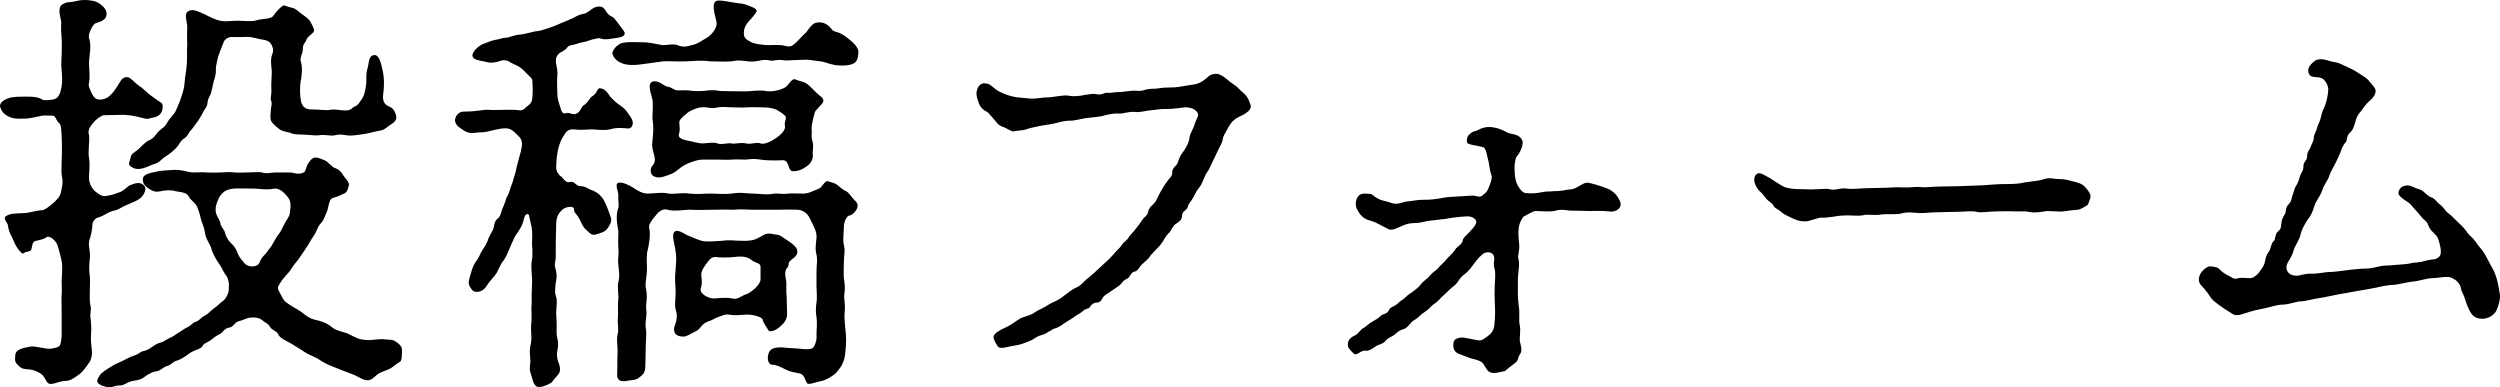
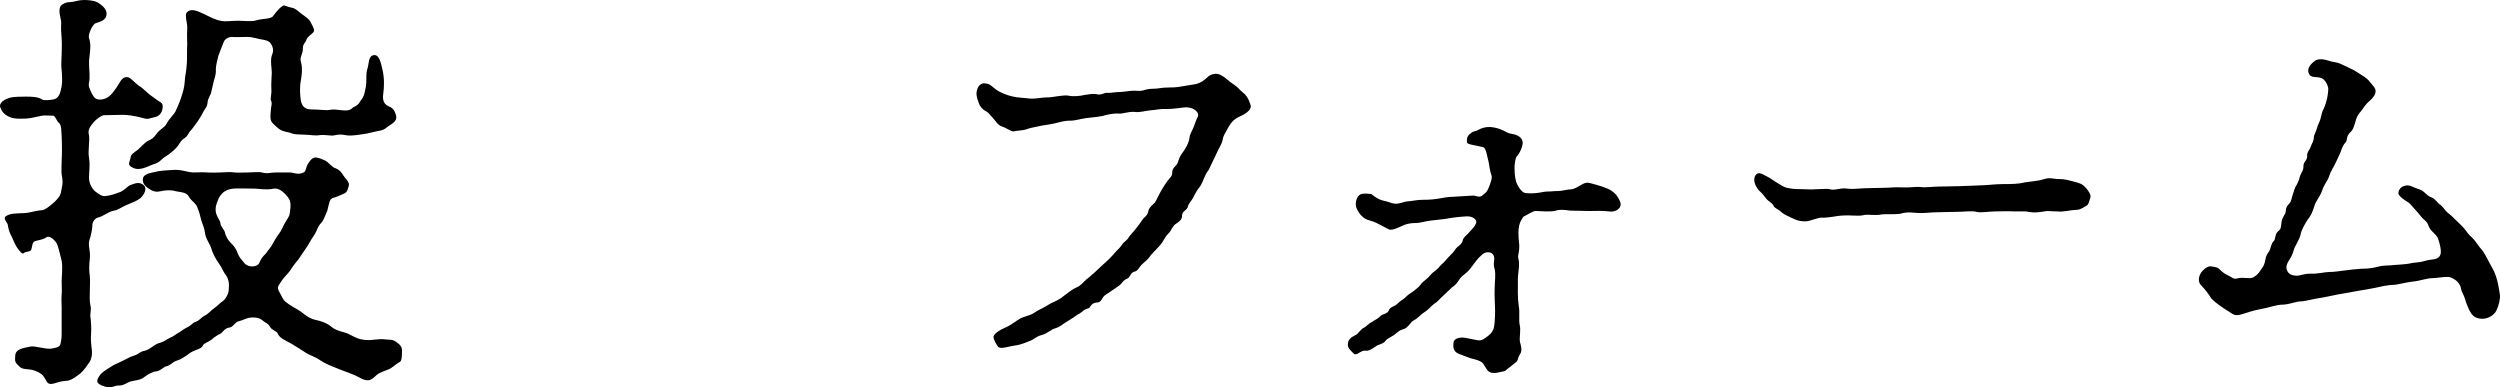
<svg xmlns="http://www.w3.org/2000/svg" id="_レイヤー_1" data-name="レイヤー_1" version="1.1" viewBox="0 0 180.926 28.026">
  <path d="M7.492,8.34c-.18.03-.57.33-.69.48-.27.33-.48.569-.36.96.06.449-.09,1.17,0,1.649.09.51,0,.96,0,1.41,0,.39.15.72.42.99.27.21.51.39.75.359.39-.029.78-.18.93-.239.42-.091.69-.511.93-.57.21-.061.63-.3.96.06.27.3-.15.811-.27.9-.27.21-.54.3-.96.479-.39.15-.6.36-.93.42-.48.091-.72.391-1.2.511-.12.029-.42.239-.39.63-.03.33-.09.63-.21.989-.12.421.09.78.03,1.32-.06.54-.06.87,0,1.32.03.39,0,.6,0,1.02,0,.24-.03.75.03,1.021.12.42-.06.63.03,1.02.03.45.06.6.03,1.05-.03.48,0,.72.03,1.021.09.479,0,.93-.24,1.199-.3.45-.51.66-.69.78-.42.33-.69.45-.99.45-.54.03-.99.359-1.23.149-.18-.149-.24-.51-.54-.689-.27-.15-.48-.271-.87-.3-.36-.03-.51-.03-.75-.3-.3-.24-.21-.48-.21-.66,0-.511.54-.57,1.11-.69.36-.06,1.08.21,1.5.15.33-.061.6-.09.66-.33s.09-.39.09-.78v-1.859c0-.391-.03-.57,0-.96.03-.24,0-.511,0-.931,0-.39.09-.96,0-1.5-.12-.479-.24-1.02-.36-1.26-.27-.42-.6-.54-.72-.45-.21.15-.39.181-.78.271-.3.06-.24.36-.33.6-.06.24-.36.12-.57.3-.09.091-.3-.18-.45-.39-.12-.18-.21-.36-.39-.78-.18-.359-.24-.51-.3-.899-.03-.15-.36-.45-.15-.601.3-.239.81-.21,1.35-.239.48-.03.78-.181,1.29-.21.15,0,.51-.24.93-.63.36-.36.42-.511.48-.931.09-.42.09-.54,0-1.02-.03-.24,0-.69,0-.99.03-.45.03-1.2,0-1.77-.03-.391,0-.84-.21-.99-.18-.15-.24-.51-.42-.51-.3,0-.6-.03-.78,0-.33.06-.9.21-1.17.21-.3,0-.81.06-1.2-.12-.48-.21-.57-.48-.66-.69s.09-.51.66-.689c.3-.09.87-.09,1.2-.09.51,0,.9.029,1.17.21.15.09.6.03.78,0,.42-.061.54-.45.63-.96.06-.3.03-.84,0-1.141-.06-.39,0-.899,0-1.17,0-.329.03-.659,0-1.14-.03-.359-.06-.75-.03-1.17,0-.24-.27-.87-.03-1.2.09-.12.36-.27.69-.27.39-.03.57-.15.99-.15.3,0,.72.03.99.181.12.06.57.359.63.689.09.601-.45.69-.78.811-.24.09-.57.84-.479,1.079.21.54,0,1.32,0,1.771,0,.479.09,1.05,0,1.439-.06.271.03.42.21.811.18.33.3.45.69.42.54-.061.81-.48,1.05-.811.27-.359.39-.84.81-.81.24,0,.54.42.9.66.3.18.6.54.84.689.27.181.39.301.69.48.18.12.15.33.12.51-.09.42-.42.54-.6.57-.36.06-.39.18-.78.06-.66-.18-1.17-.24-1.5-.24l-1.38.03ZM20.961,12.479c.3,0,.6.21,1.02,0,.18-.09.15-.42.33-.66.18-.27.33-.449.6-.42.18.03.48.15.6.21.24.091.51.511.78.57.39.15.51.48.66.66.18.21.33.39.3.57-.09.359-.15.54-.42.63-.18.09-.54.239-.69.27-.33.061-.33.51-.45.93-.21.48-.27.721-.48.931-.27.3-.24.51-.51.899-.27.391-.36.63-.54.87-.15.21-.3.45-.57.84-.33.391-.51.66-.6.811-.12.18-.48.51-.66.81-.15.271-.33.36-.12.72.15.24.24.54.45.721.45.359.78.479,1.08.689.36.271.66.54,1.14.63.27.061.75.18,1.17.54.33.271.93.33,1.2.48.51.27.75.39,1.2.42.51.06.9-.12,1.5-.03.21.03.42-.03.69.15.36.239.45.42.45.63,0,.359,0,.75-.15.84-.15.06-.45.33-.69.479-.15.09-.57.21-.84.36-.21.12-.33.33-.6.45-.39.18-.87-.24-1.29-.391-.48-.18-.81-.3-1.17-.449-.3-.12-.78-.301-1.14-.54-.42-.301-.69-.33-1.08-.57-.24-.15-.69-.45-1.05-.66s-.87-.39-.99-.75c-.06-.149-.39-.21-.54-.45-.18-.3-.3-.27-.51-.449-.18-.15-.39-.271-.87-.24-.36.03-.51.18-.9.27-.27.061-.42.45-.66.45-.39.061-.48.36-.66.45-.3.149-.42.24-.63.42-.27.21-.57.27-.63.42-.09.21-.33.27-.63.39-.36.15-.42.271-.63.391-.36.239-.39.239-.72.359-.24.09-.33.301-.72.391-.12.029-.45.359-.72.359-.15,0-.57.21-.72.33-.33.271-.48.271-.93.36-.45.06-.6.359-1.05.33-.27,0-.51.21-.93.09-.33-.09-.48-.18-.57-.3-.09-.15.03-.36.18-.57.09-.12.36-.33.72-.54.33-.24.66-.33.93-.479.15-.061.48-.271.78-.36.33-.09.48-.3.69-.33.27-.06.42-.15.63-.3.33-.24.45-.271.66-.33s.42-.24.63-.33c.3-.12.39-.24.66-.39.21-.12.27-.21.63-.391.27-.119.36-.33.6-.39.18-.03.45-.36.6-.42.27-.12.45-.36.66-.51.39-.271.42-.391.66-.54.24-.15.45-.601.45-.811.03-.42.03-.54-.06-.81-.06-.24-.18-.27-.33-.57-.12-.239-.18-.359-.33-.569-.18-.24-.45-.721-.54-1.08-.12-.36-.39-.66-.45-1.08-.06-.45-.18-.63-.27-.93-.09-.33-.12-.54-.27-.9-.09-.36-.48-.51-.66-.87-.15-.3-.75-.3-.96-.359-.27-.091-.63-.061-.87-.03-.3.06-.54.15-.9-.061-.51-.3-.54-.479-.57-.659-.06-.36.24-.511.72-.601.54-.149.96-.149,1.44-.18.6-.06,1.08.18,1.5.18s.57-.029.99,0c.45.03.63,0,.99,0,.27,0,.69-.06.99,0,.21.03.69,0,.99,0,.27,0,.78-.06.99,0,.42.12.57,0,1.02,0h.99ZM15.291,6.66c-.06.27-.24.42-.27.75-.03.359-.18.42-.33.72-.06.15-.27.48-.39.66-.21.27-.27.39-.45.6-.27.271-.18.36-.48.601-.27.149-.33.33-.48.54-.15.21-.3.329-.51.51-.24.21-.48.3-.69.51-.33.33-.57.3-.87.45-.66.3-1.02.3-1.38.03-.21-.15-.03-.391,0-.57.03-.33.24-.39.54-.63.12-.09.48-.51.72-.63.33-.15.42-.24.6-.48.3-.42.6-.45.78-.81.15-.3.54-.66.63-.87.06-.15.3-.63.42-1.05.09-.3.21-.601.24-1.11,0-.3.12-.689.15-1.29.03-.39,0-.87.03-1.41,0-.21-.03-.63,0-1.109.03-.39-.21-.96-.03-1.17.33-.36.84-.061,1.26.12.3.149.81.42,1.17.479.39.09.72,0,1.26,0,.39,0,.93.061,1.229,0,.3-.09.54-.12.84-.149.39-.061.45-.12.57-.301.21-.3.6-.689.72-.659.21.06.21.09.6.18.27.06.42.27.72.479.12.091.51.33.6.57.06.15.18.3.24.54s-.48.42-.57.75c-.06.21-.24.24-.24.6,0,.42-.24.63-.15.931.15.479.06,1.08,0,1.409-.09.45-.06,1.051,0,1.41.09.48.33.66.81.66.54,0,1.05.09,1.29.03.54-.12,1.26.24,1.62-.12.15-.15.33-.12.51-.39.12-.21.3-.33.39-.75.03-.15.12-.45.12-.78,0-.36,0-.66.06-.87.15-.39.06-.99.48-1.05.39-.061.51.54.63,1.05.15.63.12,1.29.06,1.71-.12.72.24.87.42.96.24.09.39.24.51.66.09.479-.39.6-.66.84-.18.15-.36.24-.66.27l-.78.181c-.39.06-1.17.21-1.56.12-.57-.12-.81.06-1.02.029-.3-.029-.72-.06-.87-.029-.27.06-.72-.03-.99-.03-.36-.03-.78,0-.99-.09-.27-.12-.48-.09-.81-.24-.24-.15-.45-.36-.57-.48-.18-.18-.21-.359-.18-.72.03-.63.15-.689.03-.96-.06-.149.06-.45.03-.779-.03-.421.03-.931.03-1.23s-.12-.87,0-1.229c.06-.181.18-.36,0-.75-.12-.24-.27-.33-.57-.391-.33-.029-.81-.21-1.17-.21-.3,0-.96.03-1.17,0-.12,0-.51.09-.6.45-.15.36-.3.78-.36.93-.06.21-.18.75-.18.931.03.449-.09.63-.15.899l-.18.78ZM20.601,16.17c.15-.271.3-.45.36-.66.06-.48.15-.9-.12-1.23-.24-.3-.6-.689-1.02-.63-.48.12-1.14,0-1.41,0-.54,0-1.17-.029-1.53,0-.48.061-.75.21-1.02.63-.21.48-.33.78-.21,1.2.12.33.3.51.3.69,0,.18.3.479.33.66.06.3.24.569.45.779.12.12.33.3.48.75.09.24.3.48.48.69.33.359.96.27,1.08-.03.18-.45.42-.6.51-.72.15-.24.33-.391.51-.75.12-.24.36-.601.48-.75.09-.12.15-.3.33-.63Z" />
-   <path d="M41.151,1.44c.45-.15.66-.391,1.14-.45.39-.12.63-.57,1.14-.51.18,0,.3.12.42.33.21.359.51.39.6.51.36.479.69.87.75,1.02.09.391-.54.391-.9.45-.75.15-.84-.06-.99-.03-.21.03-.57.12-.78.21-.39.12-.54.091-.81.21-.21.091-.54.061-.66.24-.18.271-.45.3-.63.48-.42.42-.06.87-.09,1.47-.06.54,0,1.14,0,1.53,0,.27.15.689.21.869.06.181.12.54.42.421.27-.091.51.21.81,0,.3-.211.27-.48.51-.601.24-.149.39-.51.54-.6.42-.24.36-.601.57-.601.42,0,.66.48.78.63.12.12.3.33.6.54.27.181.42.301.6.54.36.48.51.75.36,1.021-.06.12-.15.18-.24.18-.48-.03-.84-.09-1.35.061-.33.09-.93.029-1.29,0-.54.029-.87.06-1.38,0-.42,0-.51.18-.75.569-.24.36-.36.93-.39,1.141-.06.359-.09.779-.09,1.079,0,.24.18.511.33.601.12.06.36.54.66.42.36-.09.42.3.75.3.39,0,.51.18.78.27.42.12.81.48.96.811.15.24.3.689.48,1.2.09.27-.09.569-.27.81-.15.21-.45.3-.75.39-.42.15-.54-.149-.78-.33-.21-.149-.39-.6-.48-.779-.18-.36-.39-.42-.39-.69,0-.3-.57-.18-.78-.029-.33.27-.51.569-.51,1.109,0,.48-.03.87-.03,1.38v.93c0,.421-.15.601,0,.96.12.45.03.78,0,.96-.03.24-.09.721,0,.931.15.359.03.87.03,1.26,0,.3.06.78.03,1.26-.03.48.18.78.09,1.26-.12.54-.06.811.12,1.261.09.42.03.539-.21.81-.27.27-.3.42-.42.479-.33.181-.72.33-.96.271-.33-.09-.39-.72-.48-.93-.09-.21-.09-.42-.06-.66.09-.42-.12-.93.06-1.53.09-.57-.03-.87.03-1.53.06-.449-.03-.869.03-1.499-.03-.421.03-1.08.03-1.53,0-.39-.12-1.11,0-1.59.03-.15.03-.69,0-.93-.03-.211.03-.57,0-1.08-.03-.42-.18-.811-.21-1.08-.03-.21-.27-.21-.36.12-.12.54-.27.779-.57,1.199-.18.24-.36.75-.45.931-.21.449-.18.51-.45.93-.24.27-.45.81-.54.96-.15.24-.51.57-.72.93-.3.48-.81.48-.99.33-.09-.09-.3-.33-.3-.6,0-.15.12-.54.21-.84.06-.21.21-.57.45-.87.12-.181.21-.48.45-.811.12-.18.24-.39.33-.689.12-.271.3-.51.36-.72.06-.24.06-.511.3-.69.21-.15.24-.479.33-.689.12-.271.21-.48.27-.721.03-.12.21-.359.3-.72.06-.27.18-.42.24-.72.06-.271.15-.391.21-.78.03-.18.21-.78.33-1.26.09-.39.15-.75-.12-1.021-.21-.21-.42-.449-.63-.539-.21-.12-.6-.091-.99,0-.48.09-.72.21-1.17.21-.42,0-.72.18-1.2-.12-.42-.271-.57-.36-.66-.69-.03-.12.09-.689.66-.689.51,0,.99-.061,1.23-.091.45-.09.63,0,1.14-.029.3,0,1.11-.03,1.44,0,.33.06.42.06.72-.24.21-.15.36-.3.39-.51s.06-.78.03-1.021c-.03-.21.09-.42-.24-.689-.24-.21-.39-.42-.6-.57-.3-.24-.42-.21-.78-.42-.27-.21-.6-.149-.75-.09-.42.15-.75.15-1.14.03-.33-.061-.78-.12-.84-.391-.03-.3.45-.779.84-.899.24-.09.51-.21.81-.271.24-.029.54-.149.69-.149.33,0,.63-.21,1.17-.24.48-.06.93-.24,1.17-.24.33-.03.75-.21,1.14-.33l1.14-.479ZM61.401,4.71c-.33.061-.66.03-.96,0-.48-.09-.69-.21-1.05-.27-.36-.03-.78-.12-.99-.12-.42,0-.63.03-.9.03-.33,0-.51.06-.9,0-.36-.061-.66.09-.87.029-.33-.09-.6-.029-.87.03-.72.15-1.11-.12-1.74,0-.45.09-1.08.03-1.74.03-.6-.09-1.05-.03-1.71,0-.66.029-1.2-.03-1.68,0-.48.06-1.08.149-1.53.21-.42.06-1.11.12-1.56-.12-.36-.18-.51-.42-.57-.601-.06-.18.15-.539.57-.779.39-.15,1.17-.09,1.56-.09.63,0,.9.119,1.53.21.24,0,.75-.12,1.05,0,.36.149.63.12,1.02,0,.45-.091.72-.33,1.2-.601.45-.359.63-.779.6-1.02-.03-.33-.42-1.29-.06-1.561.21-.149,1.08.091,1.68.15.42.03.63.15.87.24.24.09.48.21.39.39-.12.18-.33.45-.54.66-.18.21-.42.54-.36.99.03.3.27.39.54.54.24.119.69.18,1.17.21.18,0,.51-.03.96,0,.27,0,.6.21.87,0,.33-.24.69-.69.87-.84.18-.12.42-.69.81-.78.48-.12.87.12,1.11.45.09.149.24.18.45.239.3.091.57.301.72.42.24.181.51.42.63.601.18.27.18.39.12.72-.06.45-.33.57-.69.63ZM54.621,15.18c-.54,0-.93-.06-1.56,0-.45-.03-.93,0-1.53,0-.48,0-.99.03-1.53,0-.33-.03-1.2.15-1.68,0-.3-.12-.66.12-.87.42-.27.3-.51.66-.48.84.12.48.03,1.11-.09,1.62-.12.39-.06,1.02-.06,1.439,0,.54-.18,1.11-.06,1.44.12.63-.03,1.02,0,1.41.09.54-.09.84-.03,1.38.09.39,0,.87,0,1.38,0,.6-.03,1.05-.03,1.41,0,.51-.24.63-.45.81-.24.21-.69.18-.93.24-.27.06-.69.03-.66-.48.03-.51,0-.899.03-1.47s-.09-1.05,0-1.38c.12-.479-.03-.75.03-1.32.03-.3-.03-.93.03-1.26.03-.27-.09-.96,0-1.26.12-.42.03-.87,0-1.229-.06-.511.06-.78,0-1.23-.03-.27,0-.87,0-1.2-.09-.54-.21-1.14,0-1.71.06-.149-.03-.54,0-.869.03-.24-.3-.841,0-.931.27-.09.81.181,1.08.36.3.21.69.42,1.02.42.39,0,1.14-.12,1.53,0,.45.06.9-.09,1.53,0,.57.06.96,0,1.53,0,.48,0,.93.06,1.53,0,.54-.12,1.11,0,1.53,0,.45,0,.99.12,1.53,0,.18-.03.54.06,1.05,0,.21-.03.6,0,1.02,0,.45,0,.69-.18,1.17-.36.21-.06.42-.6.63-.54.27.091.45.12.6.21.15.091.48.42.72.511.21.09.42.449.6.63.24.239.24.27.24.479,0,.24-.39.66-.6.66-.15,0-.39.42-.39.81,0,.421-.09.99,0,1.32.12.42,0,.75,0,1.2,0,.27-.03.93,0,1.2.09.51.09.81.03,1.199-.03.36.09.69.03,1.23-.03.42,0,.779.03,1.05.09.72.09,1.229.03,1.74-.03.42-.09.72-.24,1.02-.09.21-.45.66-.6.75-.24.18-.66.42-.9.45-.24.03-.9.3-1.02.18-.18-.18-.18-.63-.54-.72-.27-.061-.66-.09-1.05-.3-.39-.181-.63-.33-.93-.33-.24,0-.39-.271-.33-.66.09-.54.45-.6,1.02-.6.42.06,1.11.06,1.47.119.51.03.75.03.87-.239.12-.3.18-.42.15-.9,0-.24.06-.78,0-1.14-.06-.39-.06-.69,0-1.11.06-.3,0-.84,0-1.14v-1.14c0-.48.09-.66,0-1.17-.12-.36-.03-.87,0-1.2.06-.45-.3-1.021-.45-1.35-.18-.421-.51-.66-.9-.69-.63-.03-1.23,0-1.59,0h-1.53ZM50.871,11.55c-.39,0-.99.21-1.32.39-.42.24-.54.45-.93.63-.21.091-.69.271-.9.271-.84,0-.63-.72-.54-.81.51-.511-.09-1.051.03-1.74.03-.45.12-1.021.03-1.5-.06-.39.03-.811,0-1.41,0-.33-.48-1.29-.03-1.47.42-.15.87.33,1.08.36.33.029.48.27.75.27.36,0,.69-.03.99.03.27.029.75.029.99,0,.39-.061.69-.061.99,0,.21.029.72.029.96.029.33,0,.75.03,1.26,0,.36-.029.84-.09,1.29,0,.48.061,1.2-.149,1.41-.359.12-.12.39-.54.57-.51.15.029.27.119.57.18.24.06.39.18.69.479.24.24.42.42.57.54.33.21.27.42.21.511-.27.329-.39.42-.51.569-.09.09-.3,1.021-.3,1.32.06.39-.06.45.06.87.12.42,0,.72.03.93.06.479-.24.81-.57.99-.39.27-.72.27-.87.27-.24.03-.3-.42-.42-.63-.15-.24-.45-.15-.69-.15-.45,0-.87,0-1.23-.06-.39-.06-.6-.06-1.05,0-.39,0-.6-.03-1.05,0-.33.03-.81,0-1.02,0h-1.05ZM55.191,23.129c-.06-.21-.78-.39-1.2-.359-.3,0-.75.09-1.23,0-.3-.061-.57.12-.72.149-.36.12-.45.24-.75.33-.57.181-.57.601-.99.75-.27.12-.57.36-.84.36-.78,0-.72-.57-.63-.78.3-.779.06-1.08.03-1.35-.03-.3.06-.93.03-1.32-.03-.359-.06-.84,0-1.38.03-.45.09-.899,0-1.35-.03-.42-.36-1.26-.03-1.44.27-.149.78.271.99.33.36.15.63.271.93.36.33.09.84.03,1.47,0,.54-.09.93,0,1.47,0,.3,0,.69,0,.96-.12.27-.09.54-.33.81-.39.33-.061.48.06.69.06.27,0,.57.271.72.36.6.39.9.66.78,1.02-.12.36-.6.45-.6.72-.03.301-.09.24-.18.391-.15.3-.03.66,0,.87.03.239-.03.689.03,1.14,0,.36.03.96.03,1.17.03.51-.27.78-.51.99-.33.3-.75.42-.84.27-.12-.24-.33-.45-.42-.78ZM50.871,10.38c.21,0,.81-.12,1.05,0,.3.12.75-.06,1.02,0,.24.06.63-.09,1.05,0,.39.09.75-.12,1.05,0,.24.09.69-.09,1.17-.42.42-.3.63-.6.6-.81-.09-.36.18-.601,0-.78-.09-.09-.24-.21-.6-.42-.42-.181-.75-.181-1.11-.181-.24,0-.6-.029-1.02,0-.45.03-.72,0-.99,0-.45,0-.75-.06-1.14,0-.57.15-.69-.06-1.17,0-.24,0-.75.181-1.02.391-.39.33-.63.51-.6.75.03.3.06.569-.03.81s.27.391.6.45c.36.06.81.21,1.14.21ZM55.041,19.289c0-.27-.39-.239-.66-.479-.33-.271-.78-.271-1.26-.21-.51.06-1.11.03-1.35,0-.24,0-.36.09-.63.45-.15.21-.42.569-.39.87.03.329.09.569-.03.93-.15.39.57.78.99.75.3-.03.96-.09,1.26,0,.3.06.42,0,.69-.15.36-.21.39-.12.66-.33.54-.359.75-.75.72-.96v-.87Z" />
  <path d="M86.541,6.09c.42-.12.57-.27.75-.42.24-.24.39-.3.69-.33.33-.029.78.36,1.02.57.15.12.45.3.6.45.21.239.36.33.51.479.24.271.3.51.39.75.15.45-.66.78-.78.84-.51.24-.66.51-.84.811-.21.39-.36.6-.39.84-.06.359-.27.6-.36.84l-.33.689c-.09.181-.15.33-.33.69-.24.33-.21.33-.36.66-.15.359-.21.479-.36.66-.15.18-.21.33-.39.659-.15.301-.33.42-.39.66-.06.3-.42.33-.42.63,0,.21-.06.391-.45.63-.24.15-.36.511-.45.601-.21.21-.3.33-.45.6-.18.3-.33.45-.48.601-.24.27-.42.42-.51.569-.12.181-.27.3-.54.54-.18.15-.33.51-.54.54-.33.061-.33.42-.54.51-.36.15-.36.33-.6.511-.3.21-.33.239-.57.39-.18.149-.42.24-.57.42-.18.3-.24.42-.54.42-.39.06-.39.39-.57.42-.3.06-.39.24-.6.36-.3.149-.39.27-.6.39-.12.06-.33.21-.57.36-.12.09-.36.27-.6.33-.27.06-.6.39-.96.479-.48.12-.6.36-.93.45-.27.12-.75.3-1.11.33-.27.029-.87.239-1.08.12-.12-.061-.42-.601-.39-.78.06-.24.45-.48.81-.63.3-.12.69-.391.9-.54.33-.24.51-.24.9-.39.36-.12.42-.271.84-.45.15-.061.66-.391.87-.48s.48-.21.84-.51c.15-.09.42-.36.81-.54.36-.149.45-.33.75-.6.3-.21.33-.3.51-.42l.48-.45c.24-.24.66-.57.96-.93.09-.12.24-.271.45-.48.18-.21.21-.33.45-.51.21-.18.21-.3.42-.51.09-.09.24-.271.42-.511.09-.119.24-.3.39-.539.06-.12.33-.24.39-.54.03-.21.15-.36.36-.54.18-.15.24-.33.36-.57.21-.42.45-.81.69-1.14.21-.271.33-.33.33-.57,0-.3.15-.39.3-.57.15-.149.12-.42.39-.81.18-.24.51-.69.57-1.2,0-.18.18-.45.3-.75.06-.18.21-.6.3-.75.12-.3-.3-.569-.48-.6-.36-.12-.63-.03-.96,0-.24.03-.51.06-.78.06-.51-.029-.72.061-1.17.09-.39.03-.84.181-1.17.12-.57-.029-.81.15-1.2.12-.27-.029-.78.061-1.17.181-.48.09-.75.09-1.17.149-.42.061-.9.21-1.14.18-.39,0-.81.12-1.17.21-.39.091-.81.12-1.17.211-.3.06-.6.119-.84.21-.24.09-.72.09-.9.149-.18.03-.51-.24-.87-.359-.33-.12-.45-.421-.69-.66-.24-.271-.33-.391-.48-.45-.24-.12-.42-.36-.48-.54-.18-.48-.27-.78-.06-1.2.21-.3.39-.3.66-.24.3.061.42.33.87.57.93.48,1.59.42,1.98.48.6.09.99-.061,1.53-.061.39,0,1.17-.21,1.53-.12.27.061.81.03,1.14-.06.39-.061.6-.09.81-.061.42.12.57-.119.84-.09.18.03.51-.06.93-.06.15,0,.72-.09.9-.09.27-.03.48.09.96-.09.45-.091.63-.03.96-.091.48-.09.99-.029,1.35-.09l1.29-.21Z" />
  <path d="M106.521,14.16c.24-.061.54.21.78-.03.15-.15.27-.15.42-.51.15-.36.3-.75.21-.96-.12-.301-.15-.75-.21-.99-.09-.271-.15-.96-.39-1.021-.57-.149-1.17-.18-1.17-.359-.03-.45.15-.54.3-.66.21-.18.39-.12.54-.24.45-.239.84-.21,1.02-.18.57.09.78.24,1.14.42.24.09.84.06,1.02.57.09.27-.18.899-.45,1.17-.18.51-.12,1.05-.09,1.38.06.359.09.51.3.84.15.21.3.39.54.39.78.061,1.17-.12,1.5-.12.36,0,.36-.029.54-.029.33,0,.57-.03.84-.091.27-.06.39.03.81-.21.24-.119.51-.359.81-.3.15.03.96.24,1.35.42.18.061.45.24.63.45.21.271.33.54.33.69-.03.449-.57.569-.84.51-.48-.061-1.02-.03-1.44-.03-.42,0-1.05-.03-1.41-.03-.39-.06-.72-.09-.99,0-.39.12-1.11.03-1.5.03-.15,0-.69.33-.87.42-.24.391-.45.63-.3,1.95.06.51-.12.81-.06,1.05.15.51-.06,1.05-.03,1.74,0,.54-.03,1.02.06,1.71.09.42,0,.989.06,1.319.12.45-.03.9.03,1.29.06.21.18.601.03.84-.24.36-.12.48-.36.66-.27.21-.63.48-.75.601-.51.09-1.02.329-1.32-.12l-.27-.42c-.12-.181-.54-.301-.93-.391-.45-.18-.66-.239-.87-.33-.24-.119-.42-.33-.33-.84.06-.3.57-.359.84-.3l.93.18c.33.03.42-.119.66-.27.18-.15.33-.24.45-.54.09-.21.12-.9.12-1.29,0-.45-.06-1.11-.03-1.71,0-.42.09-.93,0-1.35-.12-.33-.03-.51-.03-.75,0-.51-.54-.57-.84-.33-.39.33-.6.66-.69.78-.27.39-.48.569-.6.659-.33.24-.36.36-.54.601-.21.3-.36.3-.57.54l-.54.51c-.18.15-.27.33-.57.51-.24.18-.36.36-.57.51-.12.091-.3.181-.57.45-.3.271-.36.18-.57.45-.24.27-.33.39-.6.45-.3.09-.51.359-.63.42-.24.149-.48.24-.6.42-.15.21-.51.24-.66.359-.39.271-.57.36-.75.33-.36-.06-.66.42-.87.21-.24-.239-.48-.42-.42-.75.03-.239.18-.42.57-.6.18-.09.36-.42.57-.51.15-.061.33-.3.63-.45.21-.15.36-.18.6-.42.15-.15.48-.12.6-.42.09-.24.39-.24.6-.45.24-.24.42-.3.57-.45.24-.239.36-.3.54-.42.15-.12.48-.359.57-.51.09-.15.27-.27.54-.51.21-.21.27-.33.54-.51.27-.21.27-.301.51-.511.15-.119.27-.3.51-.54.12-.119.33-.329.48-.569.09-.12.42-.271.48-.57.03-.21.24-.33.45-.569.24-.271.39-.391.51-.66.12-.24-.21-.54-.69-.511-.57.03-1.23.12-1.5.181l-1.05.12c-.39.029-.75.18-1.14.18-.63,0-.96.21-1.17.3-.27.09-.39.21-.72.18-.12-.06-.51-.27-.75-.39-.33-.18-.48-.21-.75-.3-.27-.06-.6-.33-.75-.63-.24-.33-.21-.69-.09-.96.18-.36.42-.36,1.02-.3.21.149.48.39.87.479.18.03.36.09.63.18.42.15.9-.119,1.08-.119.42-.03.75-.12,1.14-.12.57,0,.9-.03,1.53-.15.33-.06.54-.06,1.02-.09l1.02-.06Z" />
  <path d="M147.411,13.08c.36-.03.6-.181.87-.181.3,0,.42.061.81.061.33,0,.66.09.99.18.42.12.6.15.84.42.15.15.45.54.36.75-.12.33-.12.48-.27.57-.12.06-.45.3-.66.3-.66.03-1.05.18-1.44.12-.54,0-.75-.061-.96,0-.87.149-1.02.03-1.35,0h-.84c-.42-.03-.93,0-1.35,0-.48,0-1.08.12-1.38.03-.3-.091-.9,0-1.35,0-.57,0-.99.029-1.38.029-.6,0-.78.061-1.35.061-.33,0-.87-.12-1.35.029-.33.091-.96.03-1.38.061-.51.12-1.08-.03-1.35.06-.24.061-.54.03-.78.03-.45-.03-.87,0-1.08.03-.27.029-.87.149-1.14.12-.27-.03-.9.27-1.2.27-.57,0-.78-.149-1.11-.3-.18-.09-.42-.18-.63-.36-.21-.21-.51-.3-.57-.449-.06-.211-.39-.33-.54-.54-.21-.271-.27-.36-.54-.601-.36-.45-.39-.84-.24-1.08.24-.33.54-.06,1.02.181.51.33.81.54,1.08.659.18.091.69.15.87.15.39,0,.81.03,1.05.03.93-.03,1.14-.061,1.29-.03.48.15.78-.12,1.35-.03.48.061.9-.029,1.35-.029.36,0,.78-.03,1.29-.03.45,0,.75-.061,1.29-.03.57.03.99-.06,1.32-.03.36.061.96-.029,1.32-.029l1.56-.03,1.56-.06c.36,0,.99-.091,1.56-.091.57,0,1.11,0,1.56-.119l.9-.12Z" />
  <path d="M180.411,19.47c.12.21.27.63.33.899.09.33.09.511.18.96.03.271-.06.75-.27,1.17-.15.301-.57.57-.99.57-.51,0-.75-.21-.96-.63-.06-.15-.24-.51-.3-.78-.06-.24-.27-.569-.3-.779-.03-.271-.27-.54-.42-.631-.27-.149-.33-.21-.57-.21-.3,0-.84.091-1.08.091-.39,0-.96.21-1.35.239-.36.03-.96.181-1.35.24-.45,0-.99.12-1.38.21-.42.09-.99.18-1.35.24-.6.12-.84.149-1.35.24-.48.09-.96.21-1.38.27-.45.061-1.05.24-1.35.24-.33,0-.9.24-1.35.24-.36,0-.9.18-1.17.239-.3.061-.9.181-1.17.271-.51.149-.9.359-1.23.18l-.66-.42c-.51-.33-.84-.63-.93-.75-.12-.21-.45-.66-.72-.93-.24-.21-.21-.72.12-1.05.24-.24.45-.36.66-.301.18.03.42.03.6.24.15.15.3.271.6.42.27.12.36.271.6.21.57-.149.96.09,1.26-.12.15-.119.27-.149.51-.54.15-.21.24-.329.3-.689.06-.3.09-.36.3-.66.09-.149.12-.54.3-.689.15-.12.09-.48.27-.66.3-.271.24-.271.3-.69.03-.27.12-.39.27-.66.09-.18-.03-.39.27-.689.21-.21.18-.42.27-.66.12-.3.12-.479.27-.689.12-.21.18-.36.27-.69.09-.27.24-.33.24-.689,0-.36.24-.36.27-.69-.03-.36.18-.48.24-.69.12-.329.24-.42.24-.72,0-.149.21-.51.24-.689.03-.181.15-.33.24-.63.09-.36.12-.54.24-.75.27-.63.3-1.021.33-1.41,0-.24-.21-.66-.45-.78-.36-.18-.81.03-.96-.359-.18-.421.24-.75.42-.9.27-.21.75-.12,1.08,0,.27.09.51.06.87.24.24.12.81.359,1.08.54.42.27.75.449.93.689.33.42.42.45.45.66.03.27-.18.54-.39.72-.36.3-.45.51-.66.78-.33.36-.36.6-.42.81-.12.391-.18.57-.36.721-.3.27-.21.6-.33.72-.21.21-.33.569-.36.689l-.33.721c-.21.449-.39.659-.51,1.05-.09.3-.39.63-.51,1.05-.18.479-.45.75-.54,1.05-.15.48-.24.72-.51,1.05-.15.24-.45.72-.51,1.08-.06.33-.42.84-.48,1.08-.12.45-.27.63-.39.84-.36.57,0,.96.33,1.021.21.029.3.06.6-.03.27-.061.39-.09.75-.09.33.029.99-.12,1.26-.12.36,0,.69-.061,1.2-.12.24-.03.66-.09,1.17-.12.48,0,.72-.03,1.2-.15.45-.119.81-.06,1.17-.119.24-.03.84-.03,1.29-.15.18-.03.54-.03.81-.12.39-.12.66-.12.81-.149.48-.15.57-.45.24-1.471-.12-.359-.54-.51-.69-.93-.09-.27-.21-.36-.45-.57-.27-.33-.39-.479-.48-.569-.18-.181-.39-.48-.54-.57-.27-.15-.72-.479-.72-.66.03-.45.42-.569.69-.569.21,0,.54.21.87.3.3.09.48.45.84.569.3.12.39.36.6.511.24.149.33.39.57.6.21.15.33.27.6.54.24.24.39.36.6.6.12.15.33.48.57.66.27.271.39.51.54.69.18.18.39.51.51.75l.45.84Z" />
</svg>